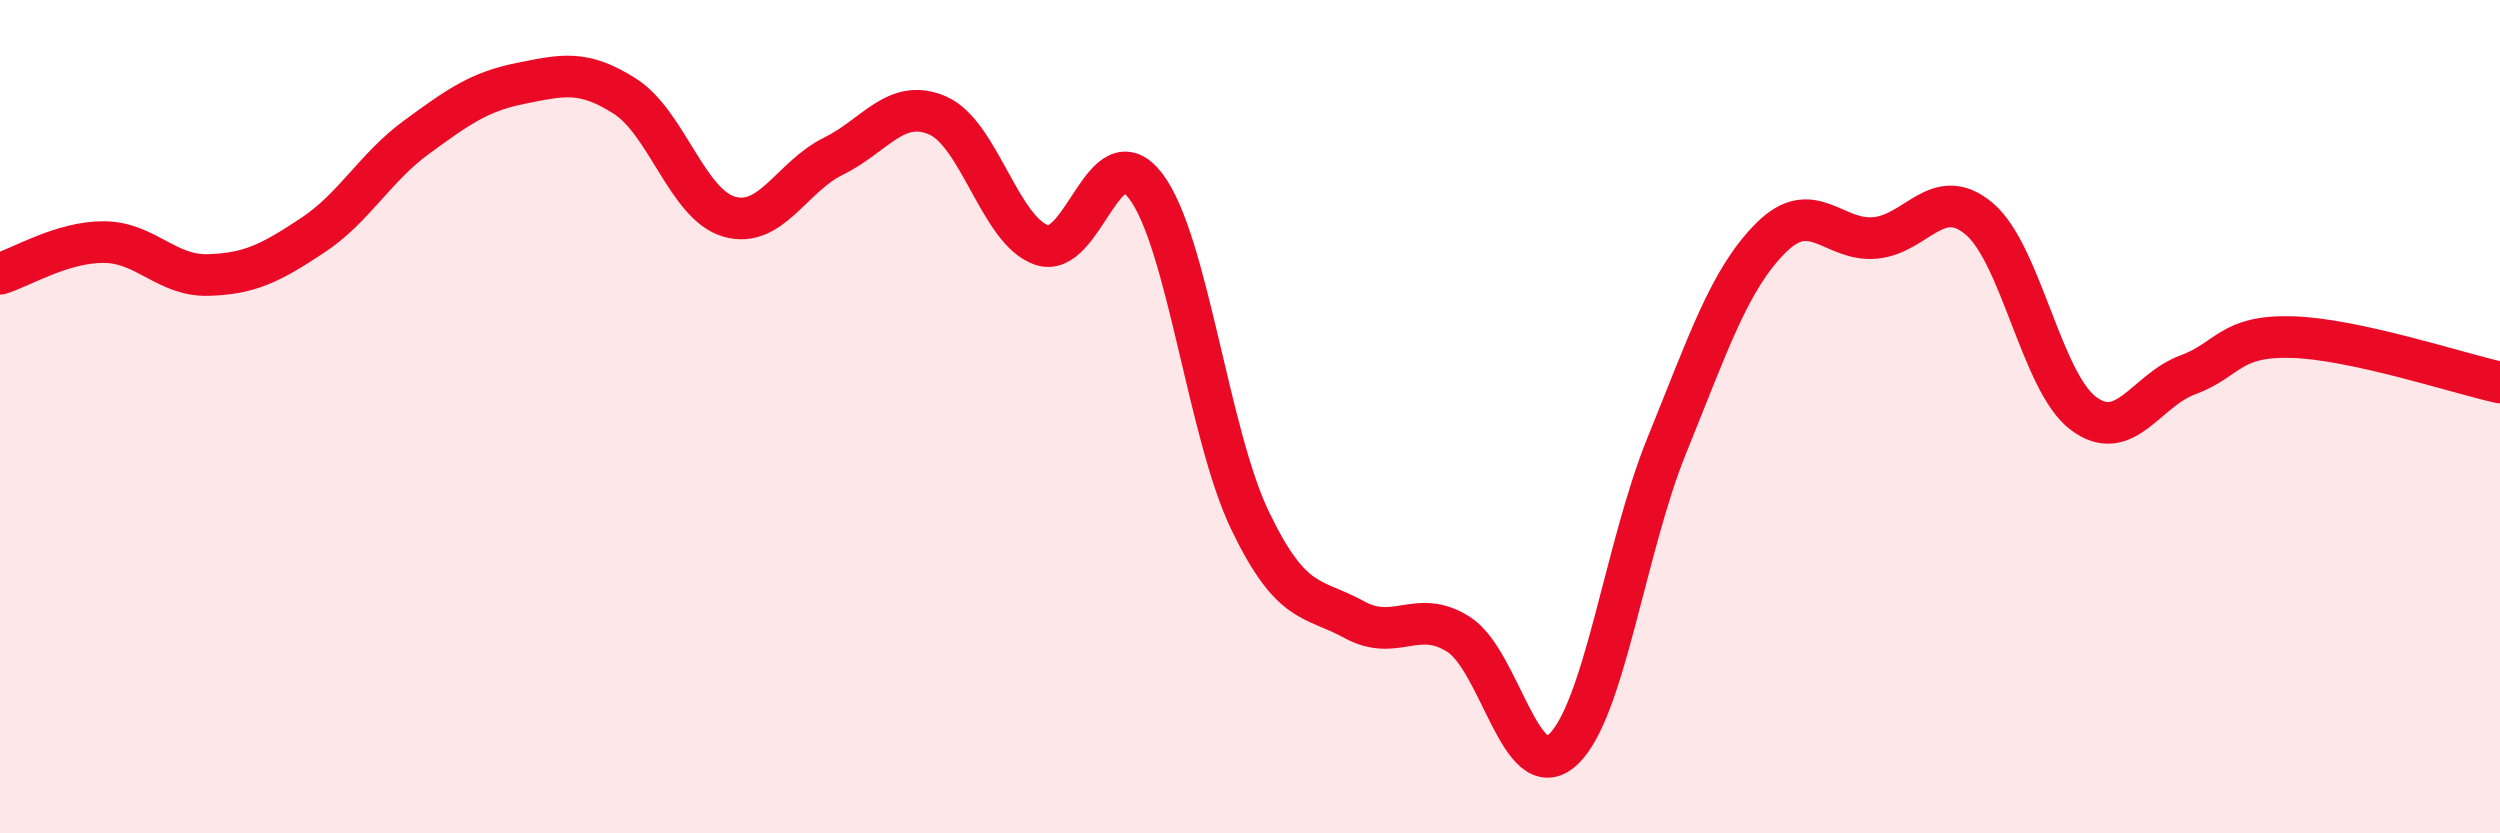
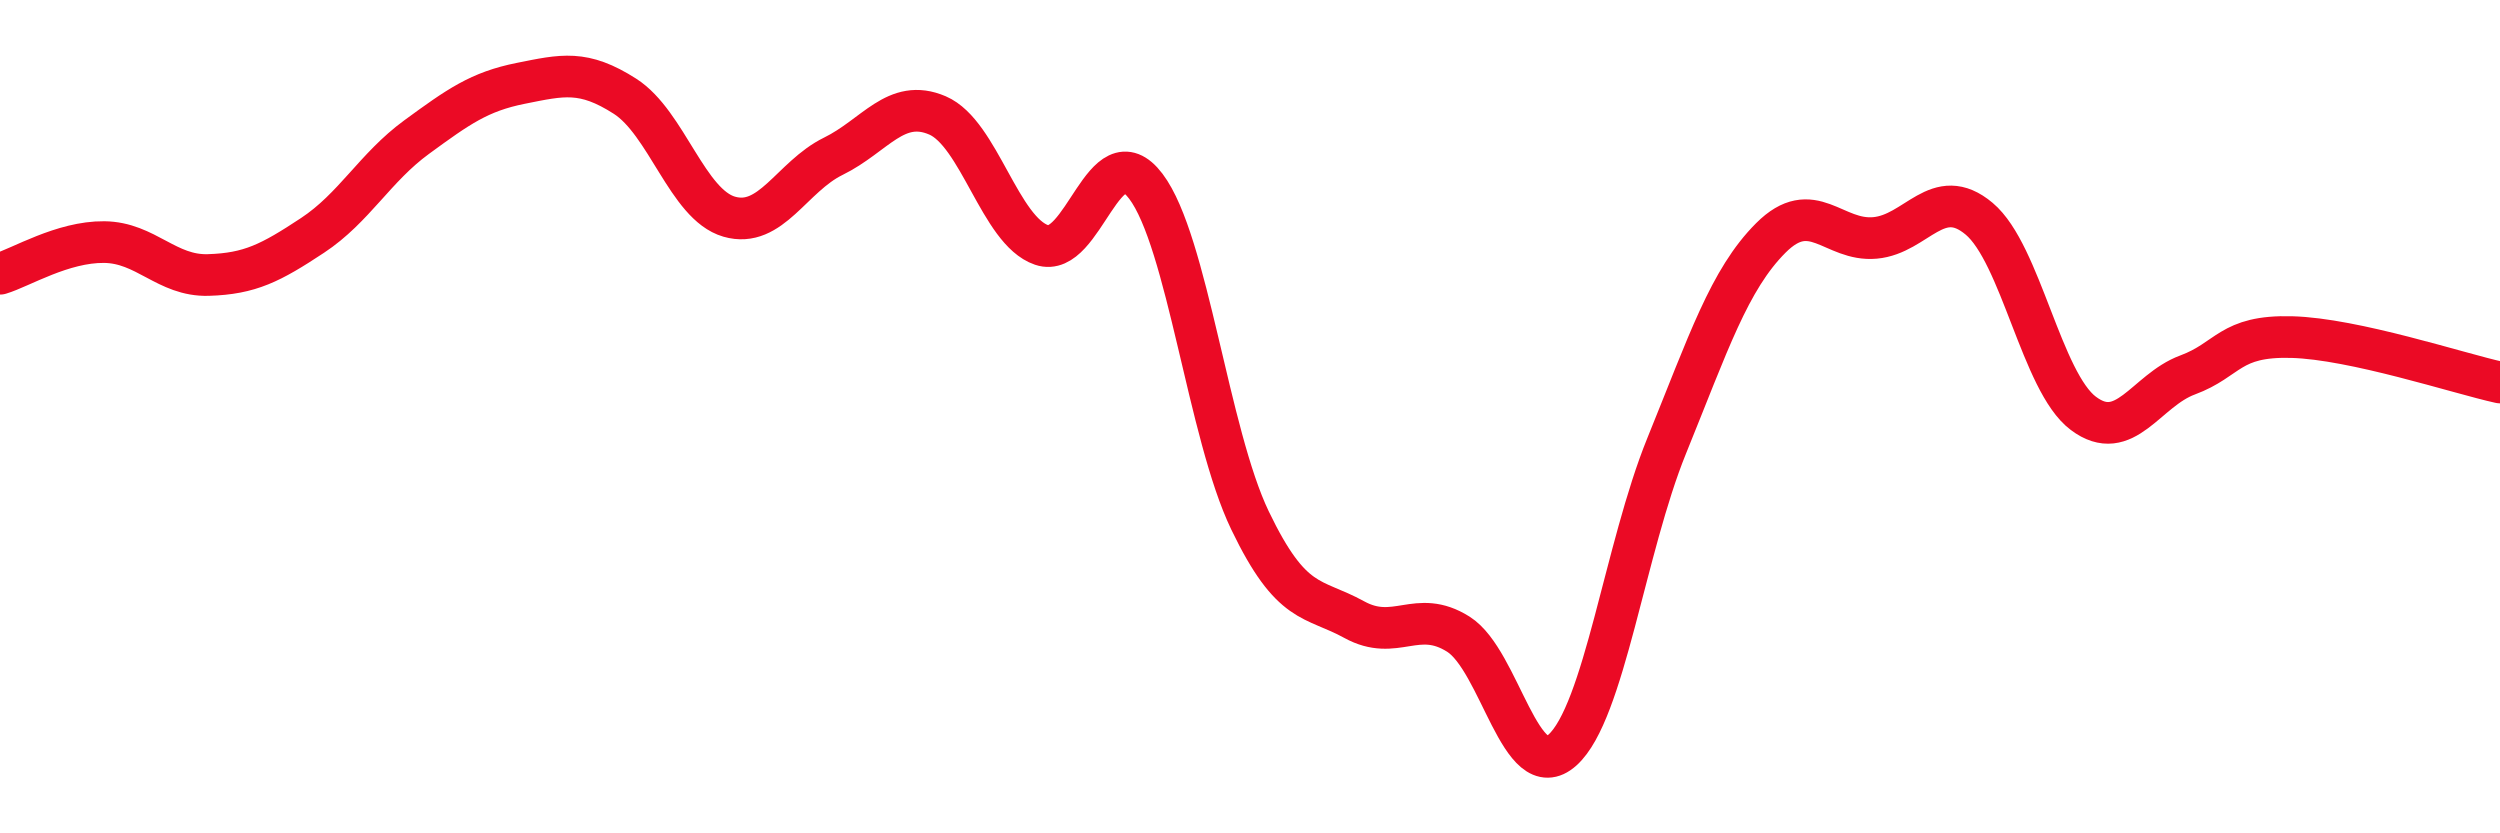
<svg xmlns="http://www.w3.org/2000/svg" width="60" height="20" viewBox="0 0 60 20">
-   <path d="M 0,6.57 C 0.5,6.42 1.5,5.8 2.5,5.81 C 3.5,5.82 4,6.63 5,6.6 C 6,6.57 6.5,6.31 7.5,5.65 C 8.5,4.99 9,4.02 10,3.29 C 11,2.56 11.5,2.2 12.5,2 C 13.5,1.8 14,1.67 15,2.31 C 16,2.95 16.5,4.91 17.5,5.2 C 18.5,5.49 19,4.24 20,3.75 C 21,3.26 21.5,2.34 22.5,2.77 C 23.5,3.2 24,5.54 25,5.88 C 26,6.22 26.5,3.15 27.5,4.47 C 28.5,5.79 29,10.41 30,12.49 C 31,14.57 31.5,14.32 32.5,14.87 C 33.5,15.42 34,14.59 35,15.22 C 36,15.85 36.5,18.9 37.5,18 C 38.5,17.1 39,13.16 40,10.7 C 41,8.24 41.5,6.71 42.5,5.71 C 43.5,4.71 44,5.8 45,5.71 C 46,5.62 46.5,4.41 47.5,5.25 C 48.5,6.09 49,9.17 50,9.92 C 51,10.67 51.5,9.37 52.5,9 C 53.5,8.63 53.5,8.05 55,8.09 C 56.5,8.13 59,8.96 60,9.18L60 20L0 20Z" fill="#EB0A25" opacity="0.1" stroke-linecap="round" stroke-linejoin="round" />
  <path d="M 0,6.57 C 0.5,6.42 1.5,5.8 2.5,5.81 C 3.5,5.82 4,6.63 5,6.6 C 6,6.57 6.5,6.31 7.5,5.65 C 8.5,4.99 9,4.02 10,3.29 C 11,2.56 11.5,2.2 12.5,2 C 13.5,1.8 14,1.67 15,2.31 C 16,2.95 16.5,4.91 17.5,5.2 C 18.5,5.49 19,4.24 20,3.75 C 21,3.26 21.5,2.34 22.5,2.77 C 23.5,3.2 24,5.54 25,5.88 C 26,6.22 26.5,3.15 27.5,4.47 C 28.5,5.79 29,10.41 30,12.49 C 31,14.57 31.5,14.32 32.5,14.87 C 33.5,15.42 34,14.59 35,15.22 C 36,15.85 36.5,18.9 37.5,18 C 38.5,17.1 39,13.16 40,10.7 C 41,8.24 41.5,6.71 42.5,5.71 C 43.5,4.71 44,5.8 45,5.71 C 46,5.62 46.5,4.41 47.5,5.25 C 48.5,6.09 49,9.17 50,9.92 C 51,10.67 51.5,9.37 52.5,9 C 53.5,8.63 53.5,8.05 55,8.09 C 56.5,8.13 59,8.96 60,9.18" stroke="#EB0A25" stroke-width="1" fill="none" stroke-linecap="round" stroke-linejoin="round" />
</svg>